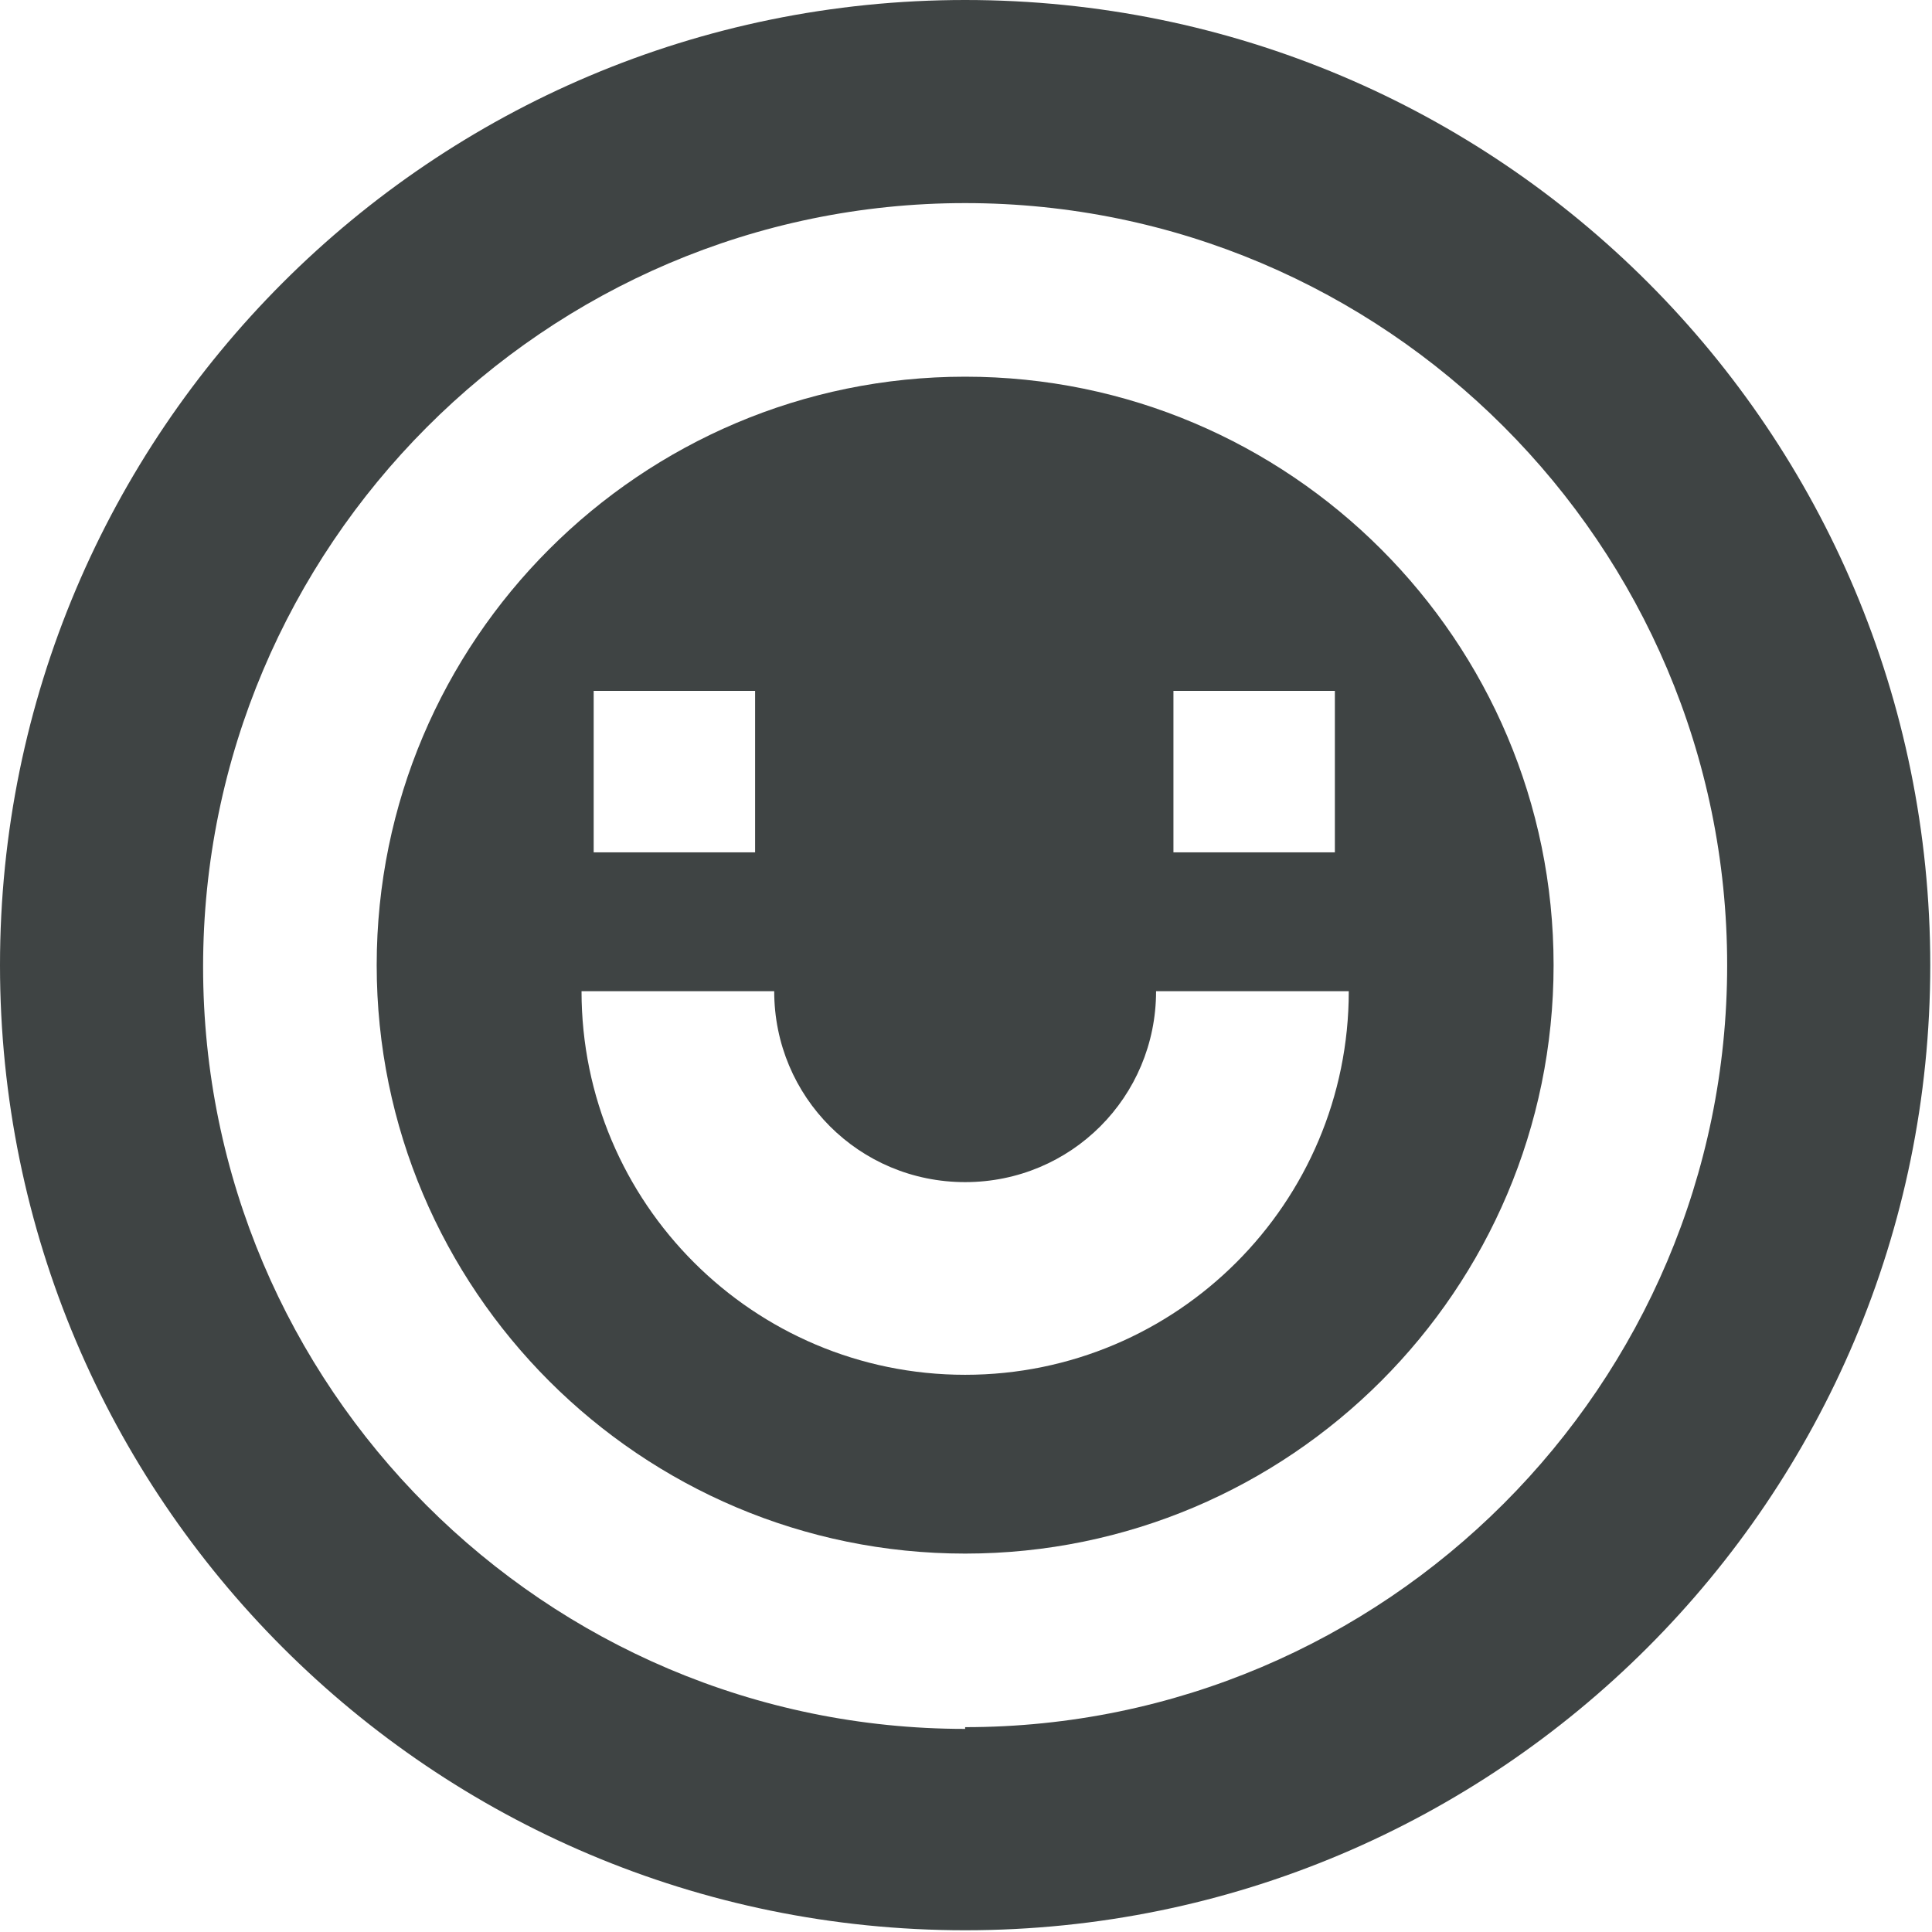
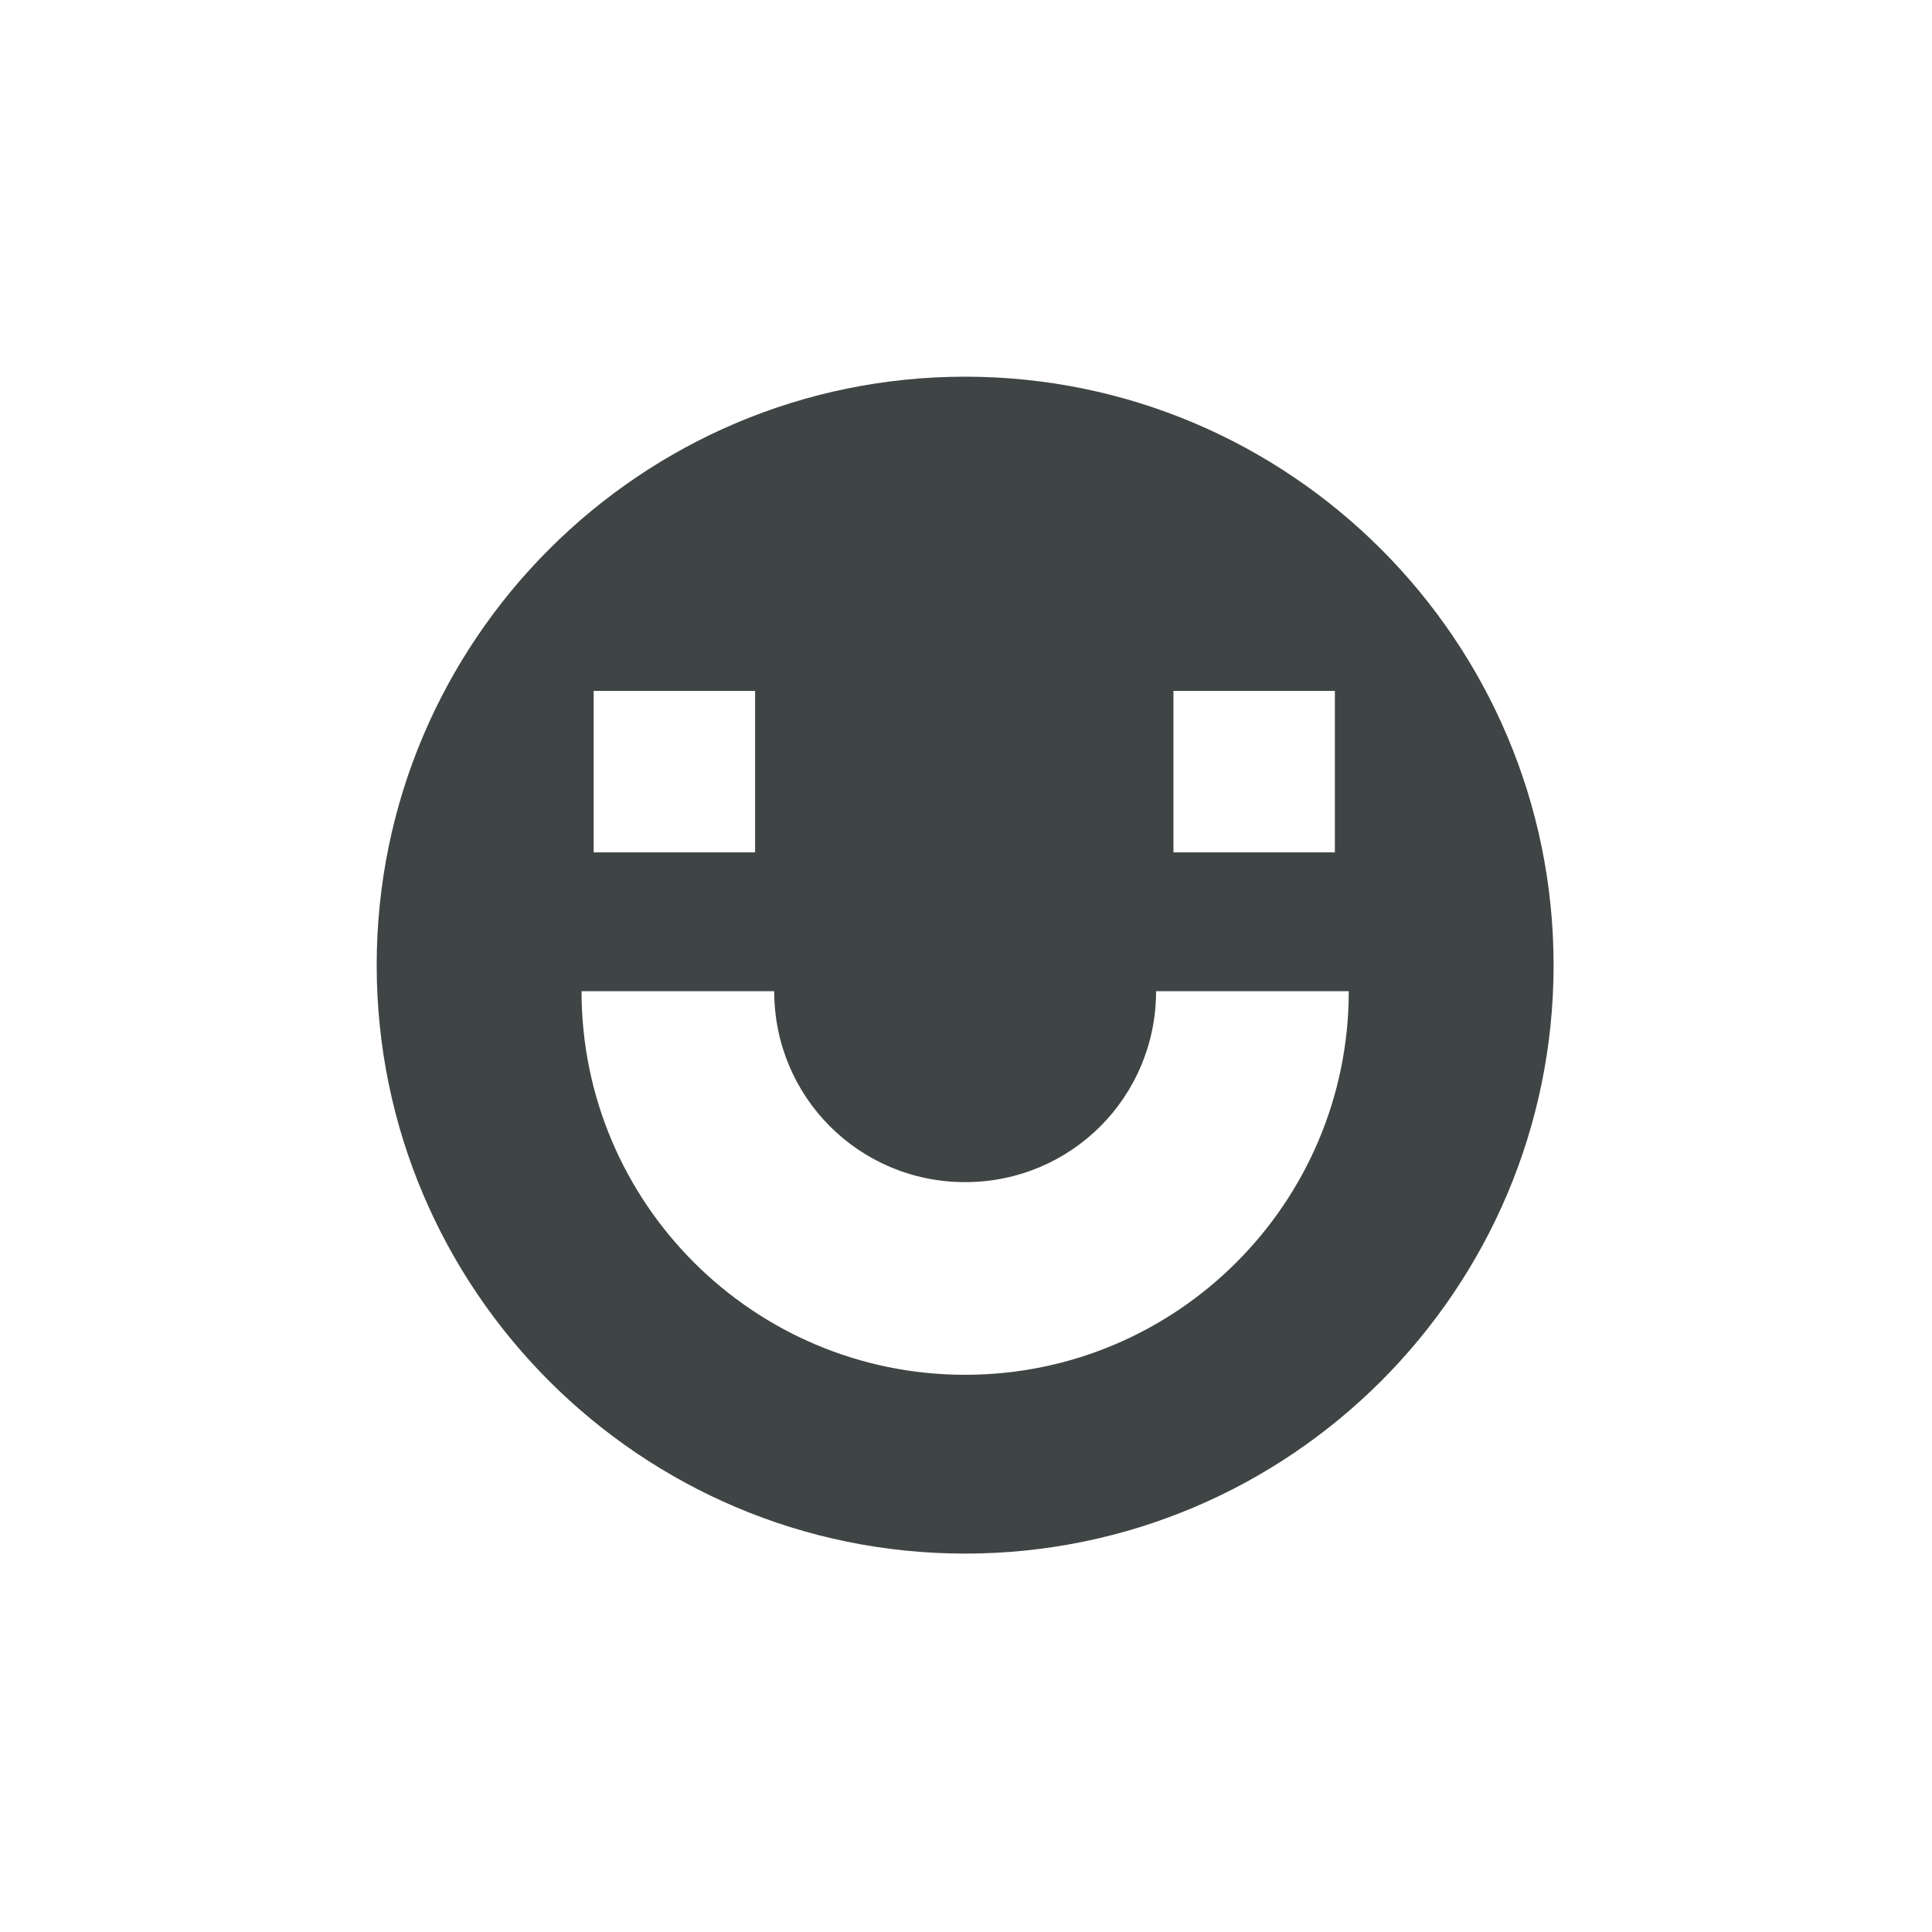
<svg xmlns="http://www.w3.org/2000/svg" fill="none" viewBox="0 0 81 81" height="81" width="81">
  <g clip-path="url(#clip0_1526_50)">
    <path fill="#3F4444" d="M40.464 15.793C26.855 15.793 15.793 26.855 15.793 40.464C15.793 54.073 26.855 65.135 40.464 65.135C54.073 65.135 65.135 54.073 65.135 40.464C65.135 26.855 54.073 15.793 40.464 15.793ZM49.197 28.965H55.965V35.734H49.197V28.965ZM24.89 28.965H31.658V35.734H24.89V28.965ZM40.464 57.639C31.585 57.639 24.381 50.434 24.381 41.556H32.459C32.459 45.995 36.025 49.561 40.464 49.561C44.904 49.561 48.469 45.995 48.469 41.556H56.548C56.548 50.434 49.343 57.639 40.464 57.639Z" />
-     <path fill="#3F4444" d="M40.464 0C18.121 0 0 18.121 0 40.464C0 62.806 18.121 80.927 40.464 80.927C62.806 80.927 80.927 62.806 80.927 40.464C80.927 18.121 62.879 0 40.464 0ZM40.464 72.485C22.852 72.485 8.515 58.148 8.515 40.536C8.515 22.924 22.852 8.515 40.464 8.515C58.075 8.515 72.412 22.852 72.412 40.464C72.412 58.075 58.075 72.412 40.464 72.412V72.485Z" />
  </g>
  <defs>
    <clipPath id="clip0_1526_50">
      <rect fill="white" height="81" width="81" />
    </clipPath>
  </defs>
</svg>